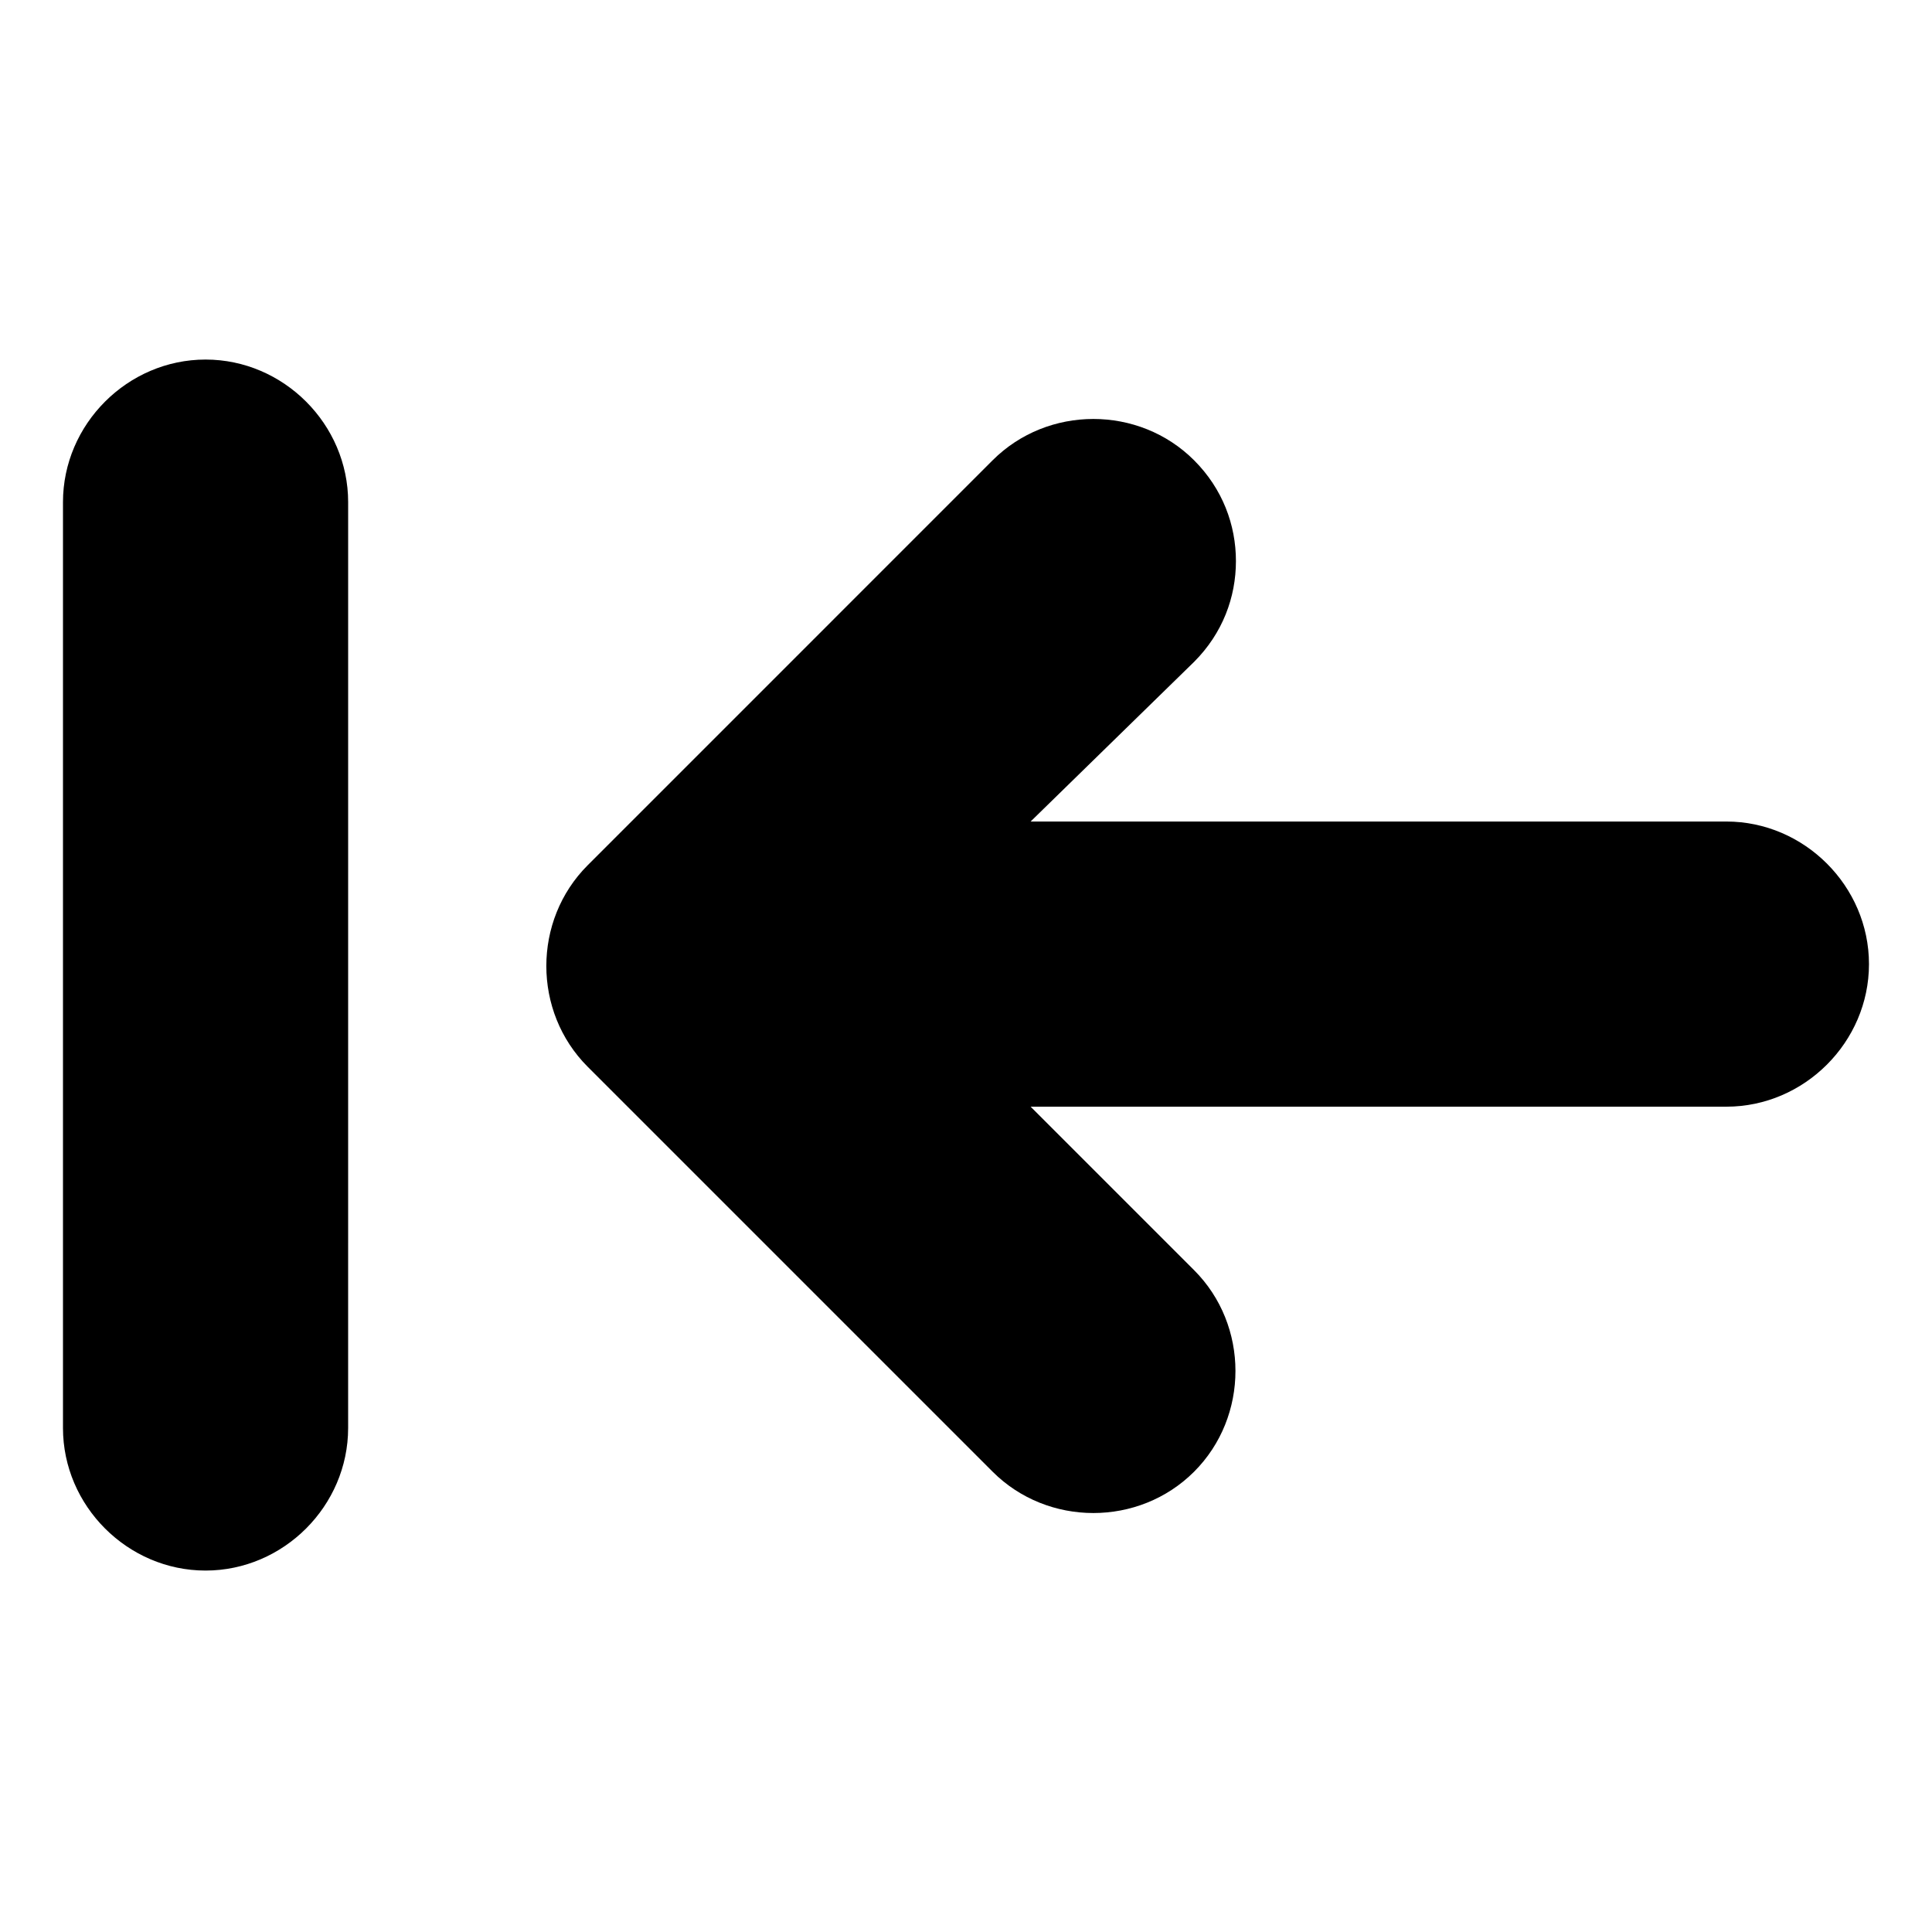
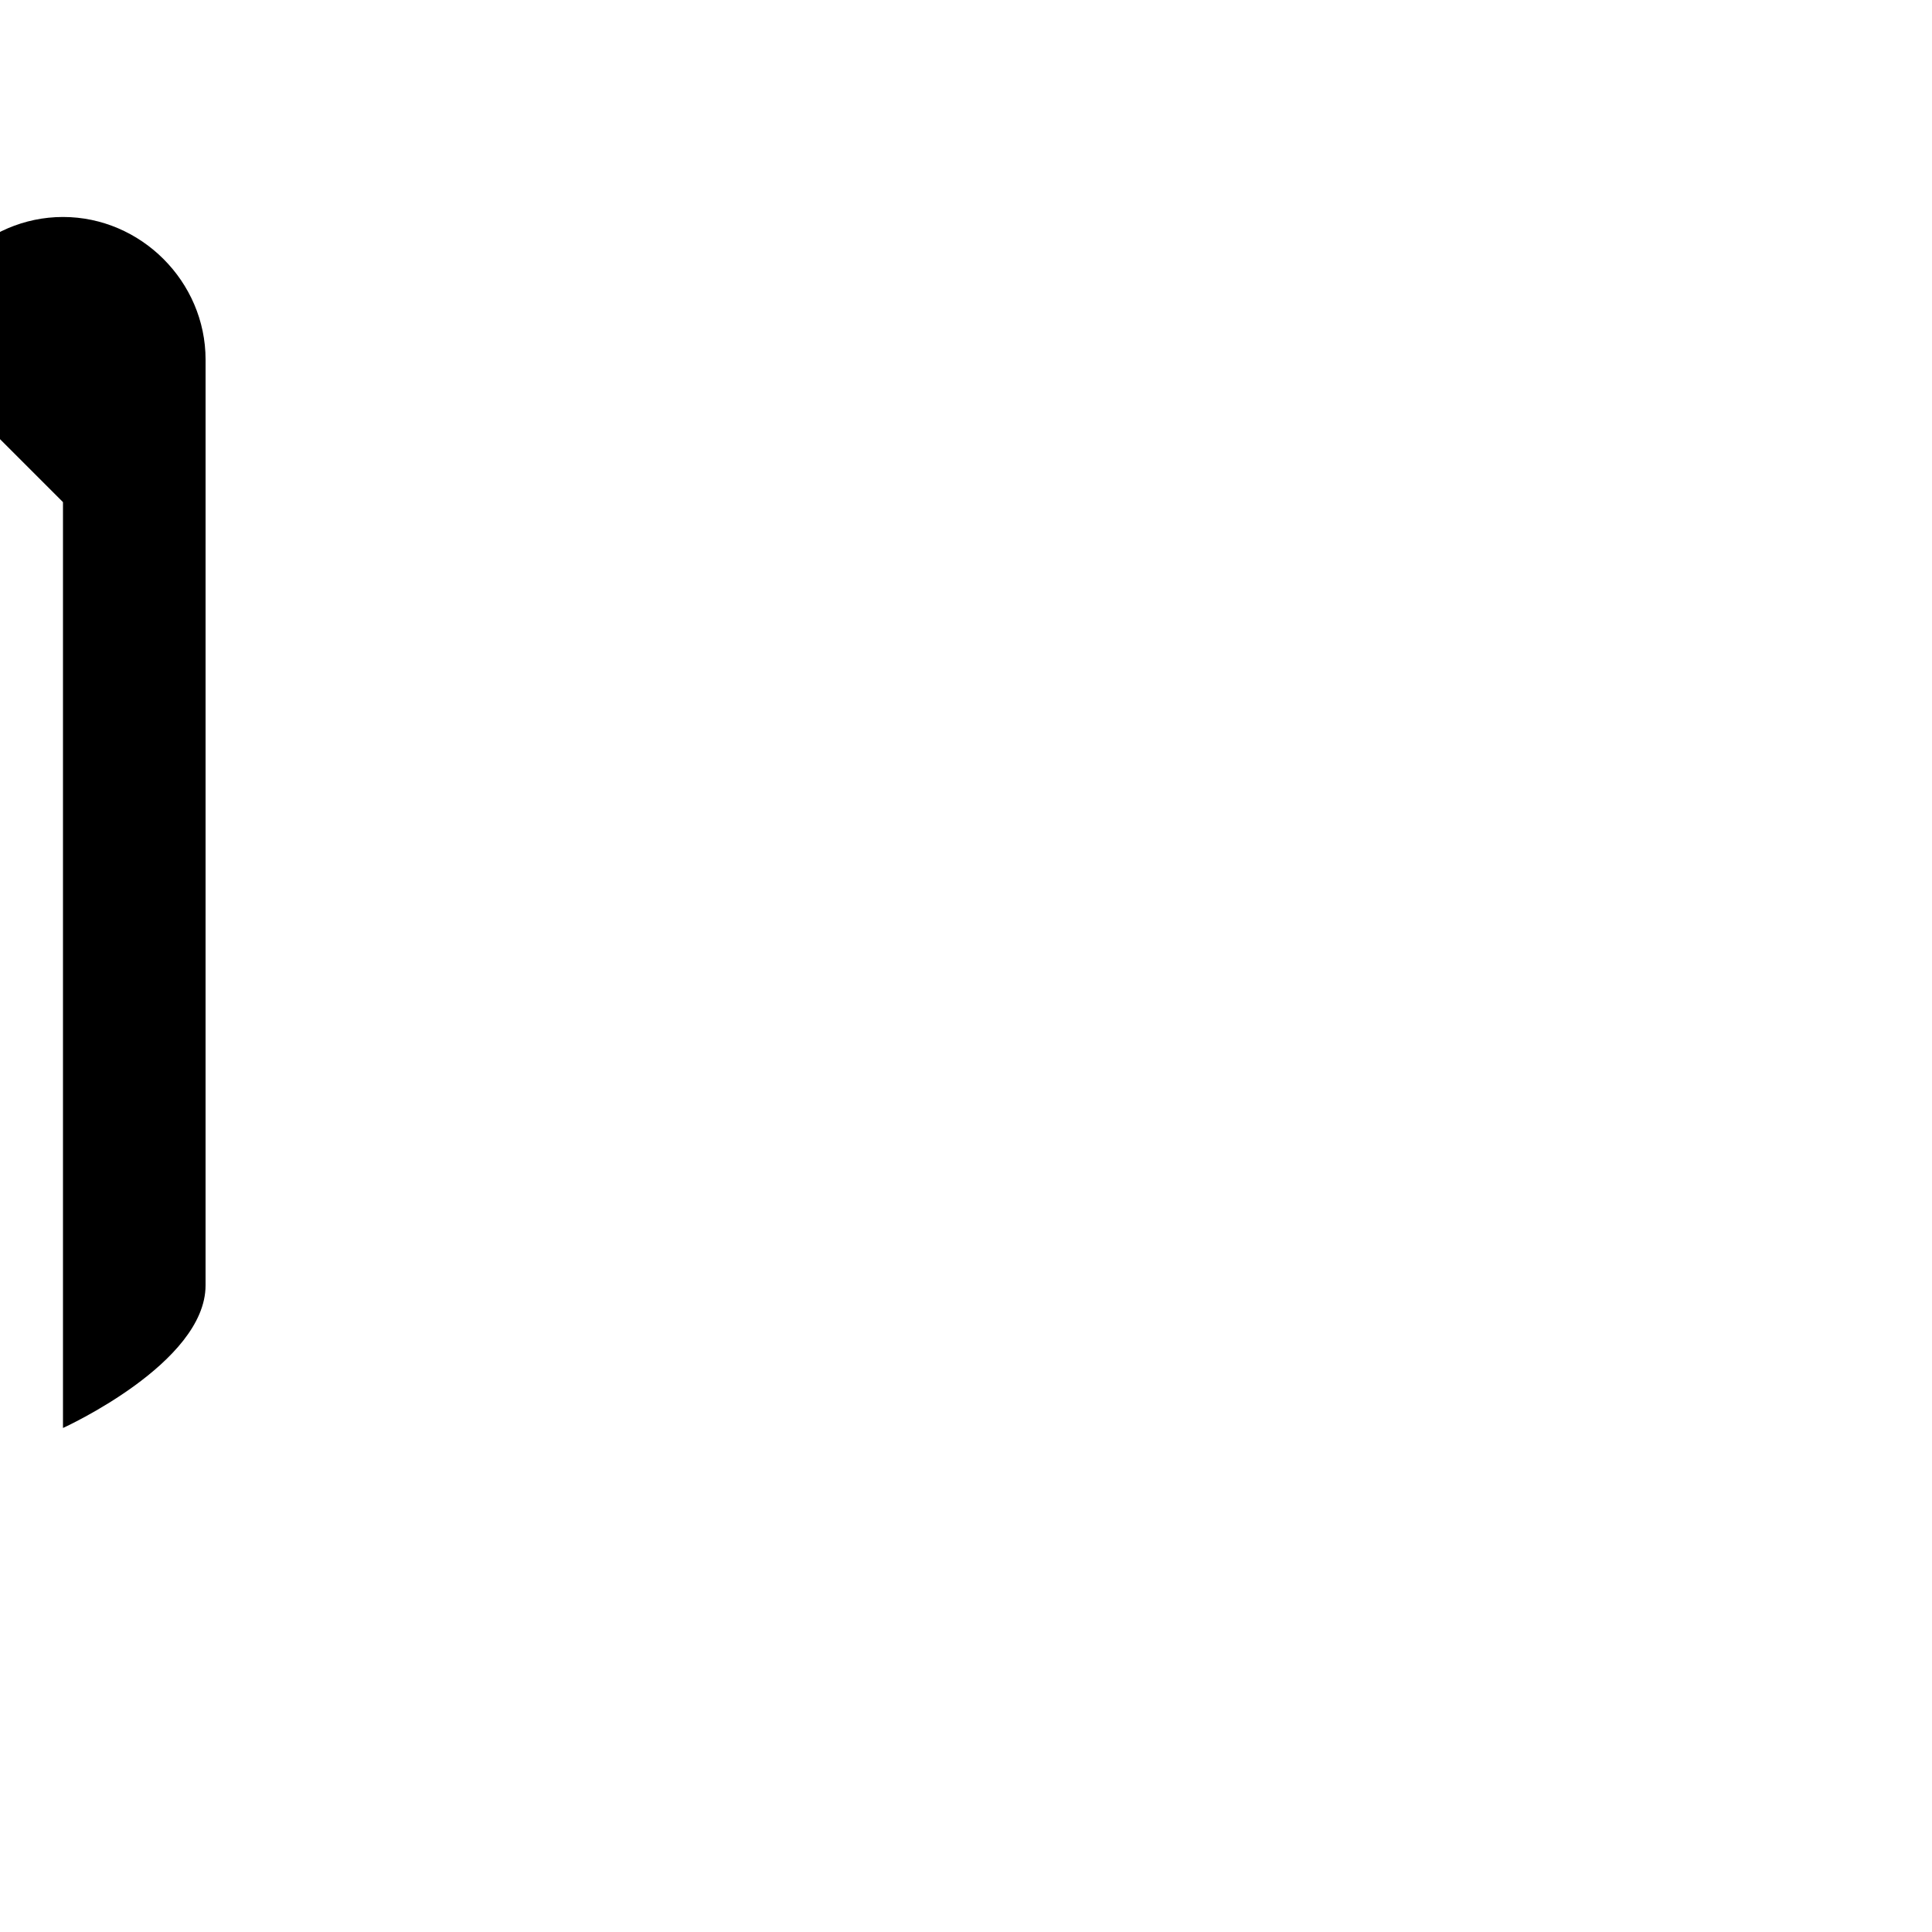
<svg xmlns="http://www.w3.org/2000/svg" fill="#000000" width="800px" height="800px" version="1.1" viewBox="144 144 512 512">
  <g>
-     <path d="m299.74 373.3c-14.609 14.609-14.609 38.793 0 53.402l107.31 107.31c14.609 14.609 38.793 14.609 53.402 0s14.609-38.793 0-53.402l-43.328-43.328h184.39c20.656 0 37.785-17.129 37.785-37.785s-17.129-37.785-37.785-37.785h-184.39l43.328-42.32c7.559-7.559 11.082-17.129 11.082-26.703s-3.527-19.145-11.082-26.703c-14.609-14.609-38.793-14.609-53.402 0z" />
-     <path d="m160.69 277.07v245.36c0 20.656 17.129 37.785 37.785 37.785s37.785-17.129 37.785-37.785l0.004-245.36c0-20.656-17.129-37.785-37.785-37.785s-37.789 17.129-37.789 37.785z" />
+     <path d="m160.69 277.07v245.36s37.785-17.129 37.785-37.785l0.004-245.36c0-20.656-17.129-37.785-37.785-37.785s-37.789 17.129-37.789 37.785z" />
  </g>
</svg>